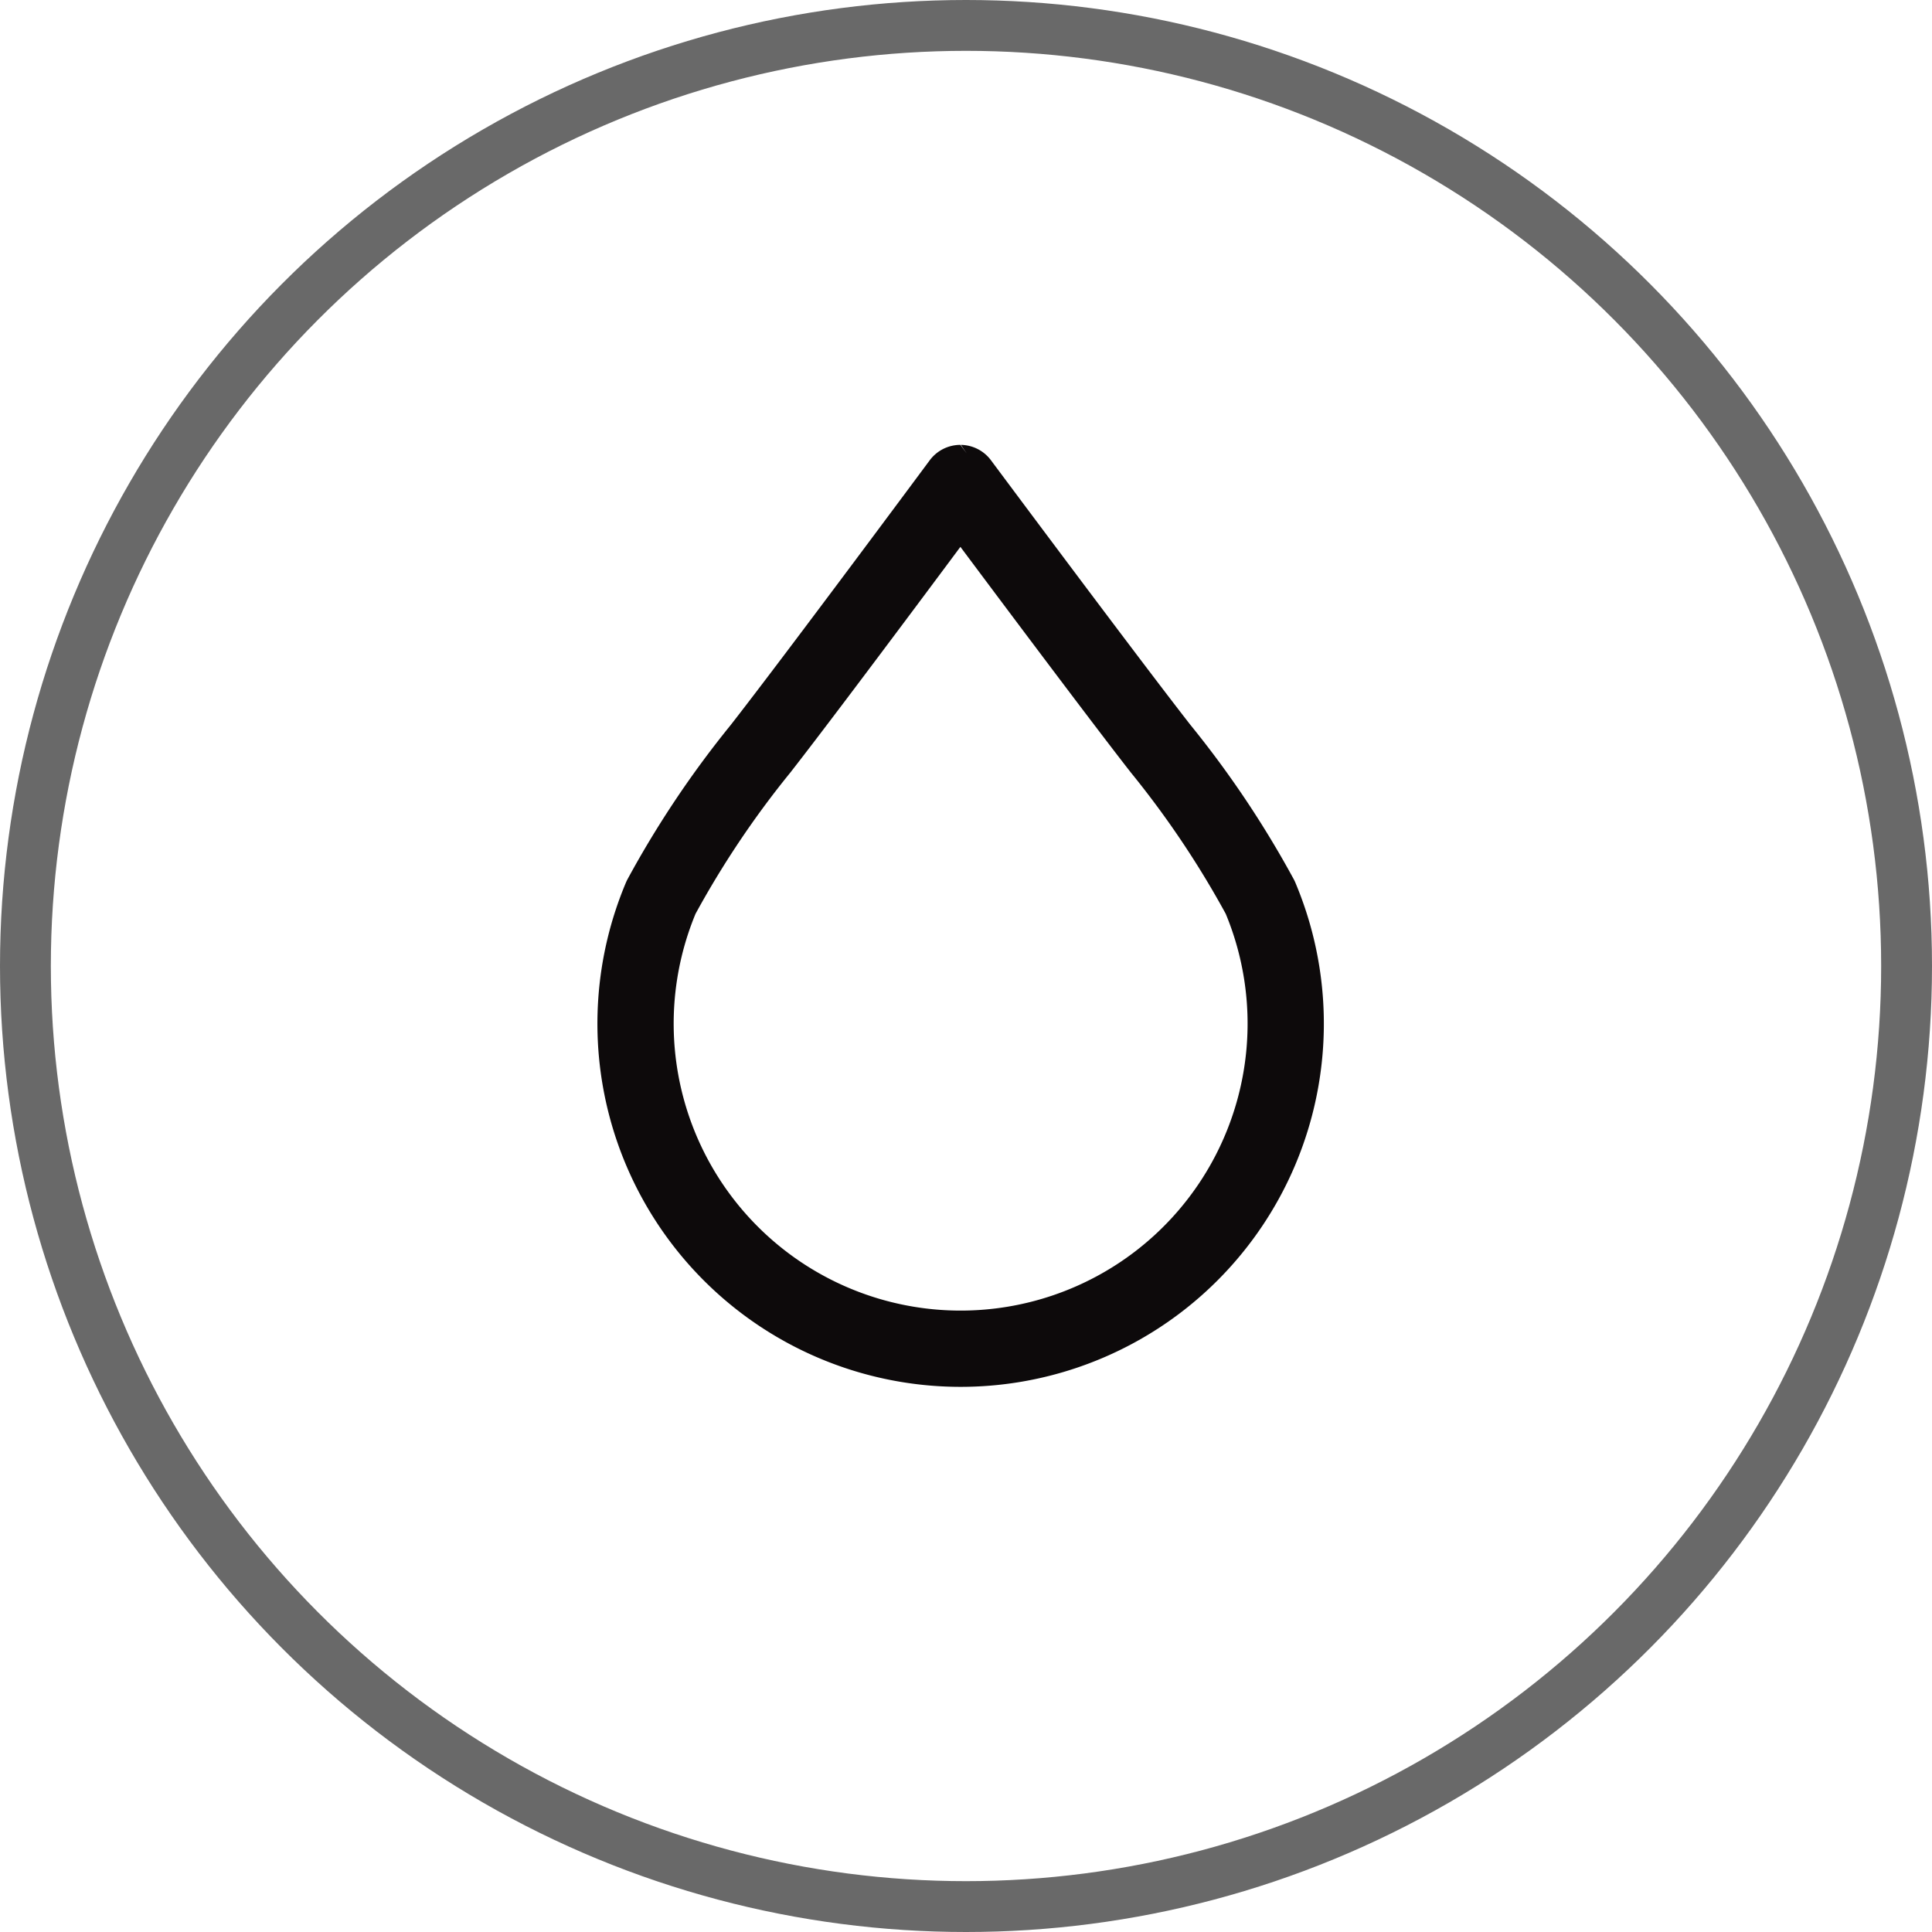
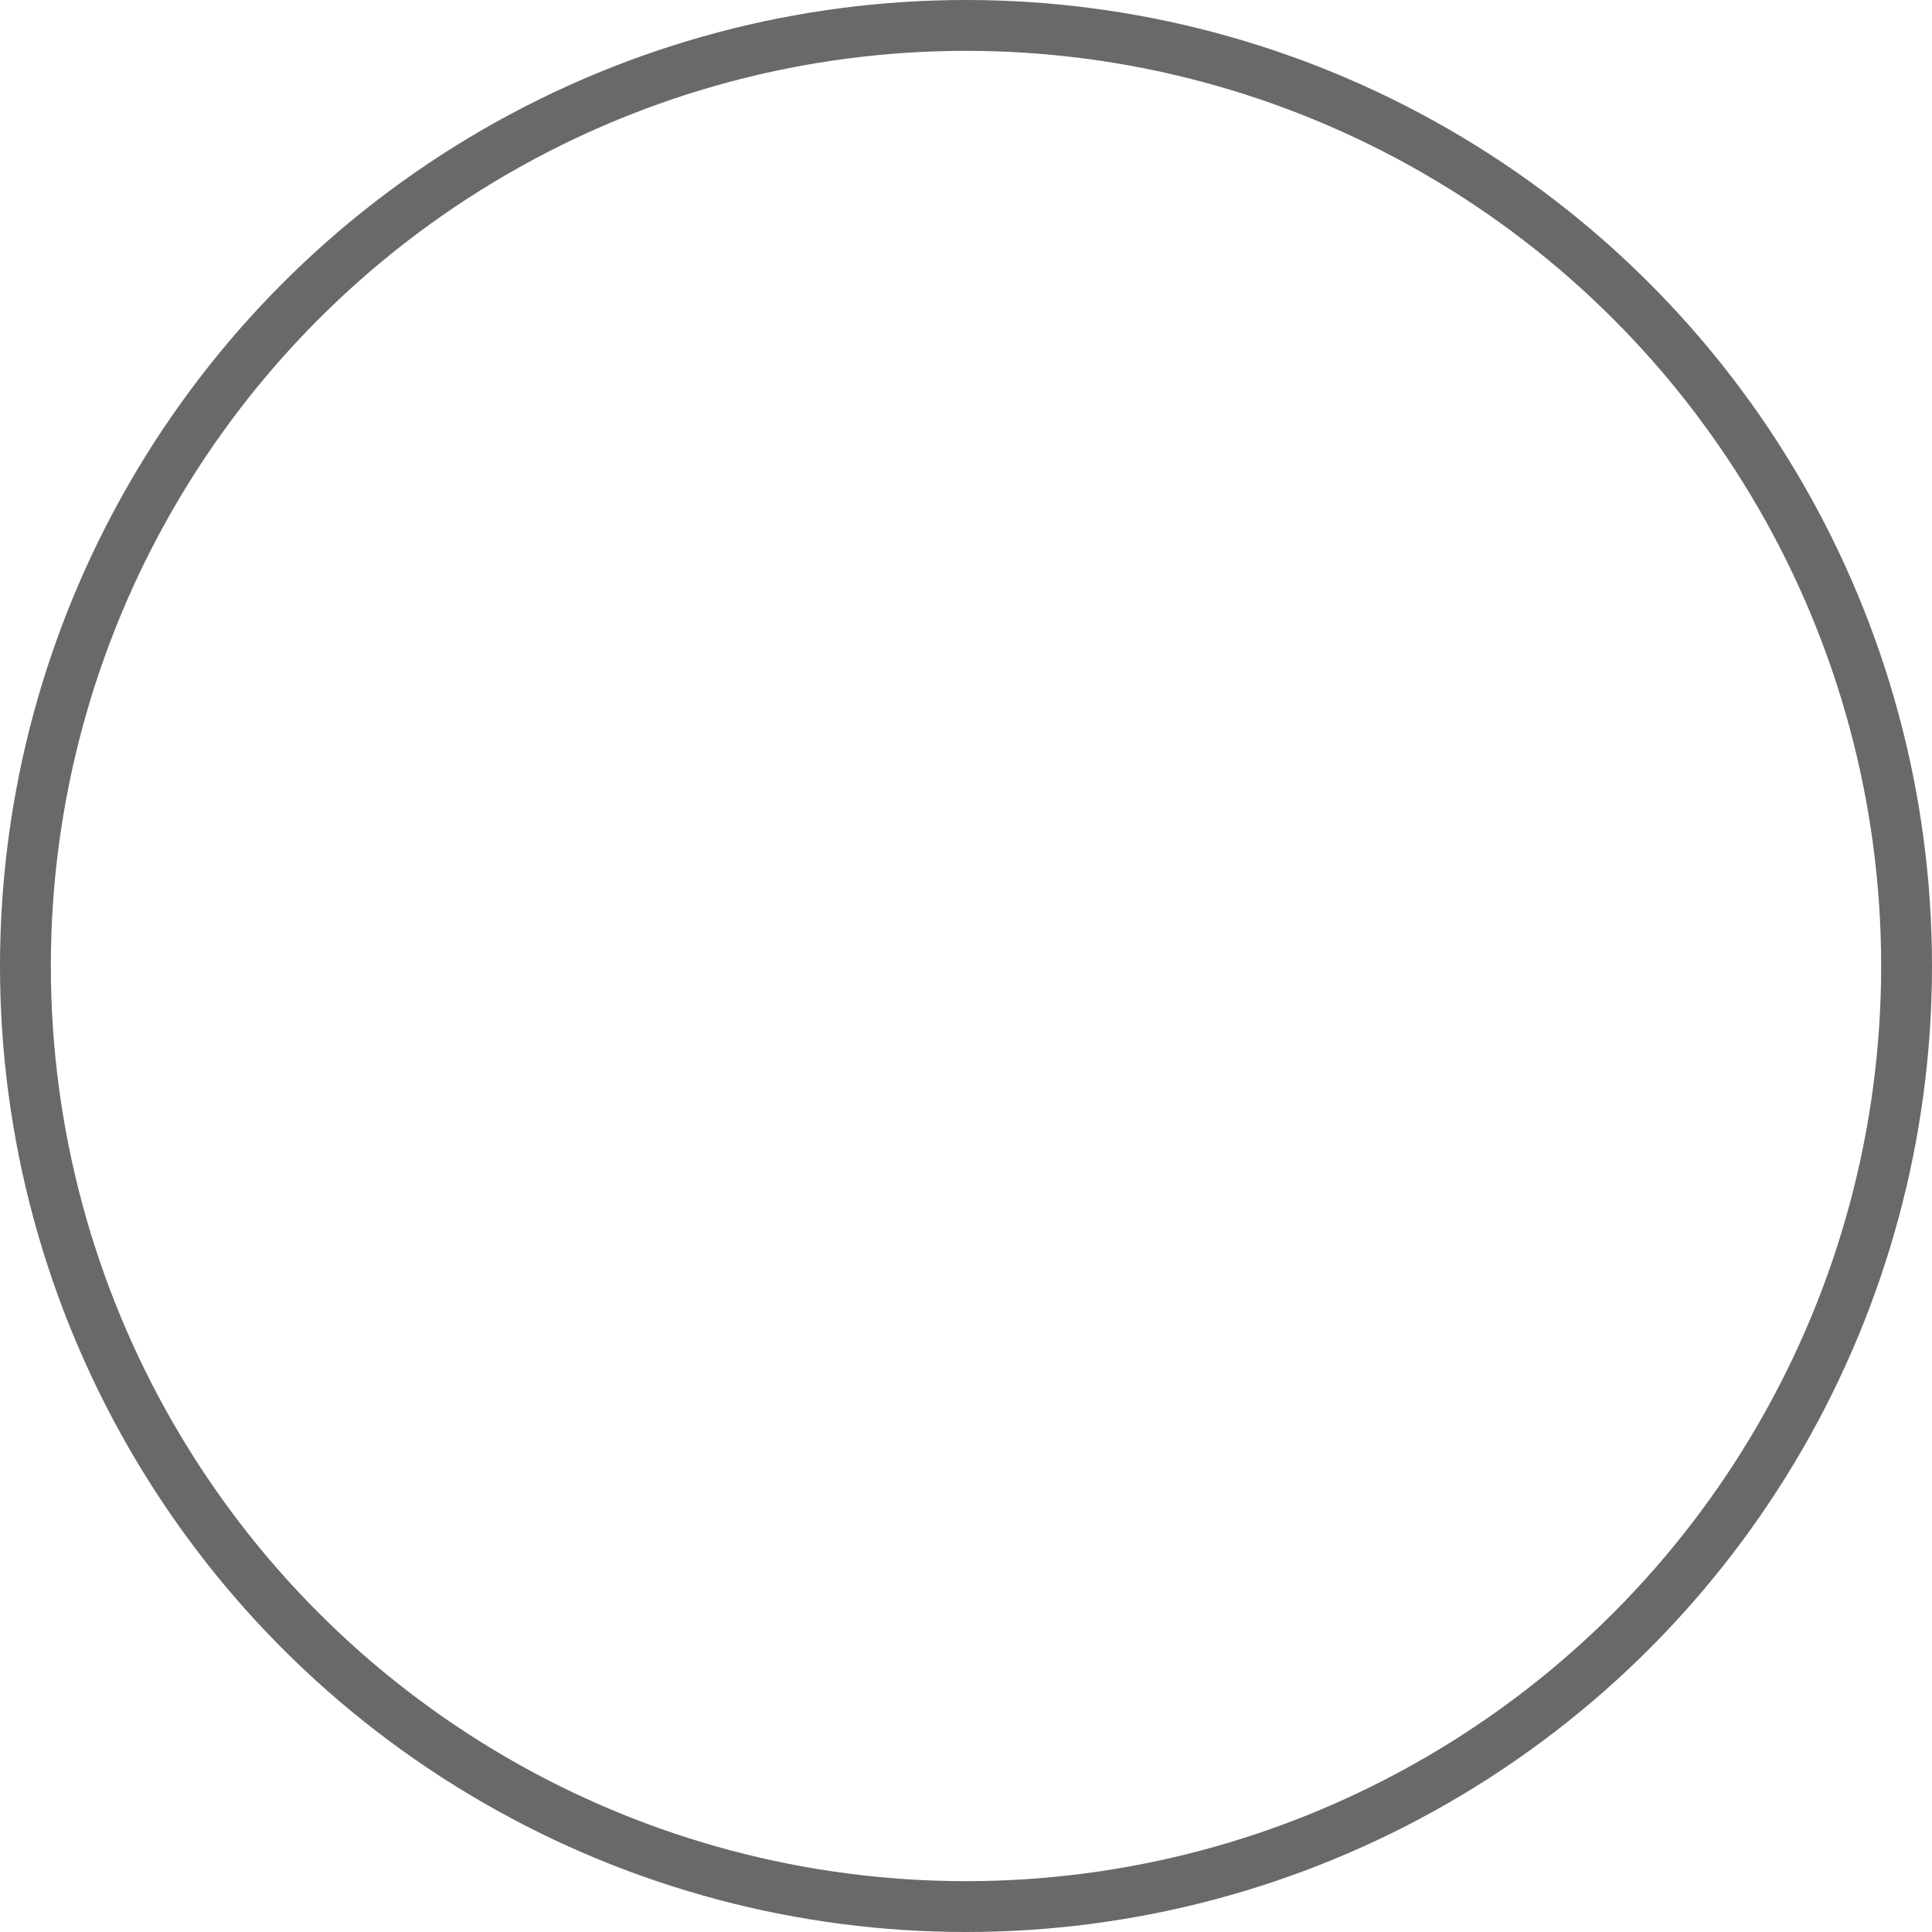
<svg xmlns="http://www.w3.org/2000/svg" width="38" height="38" viewBox="0 0 38 38">
  <g id="Group_1982" data-name="Group 1982" transform="translate(-12653 -3512)">
    <g id="Group_1981" data-name="Group 1981" transform="translate(12479 3020)">
      <g id="Group_1838" data-name="Group 1838">
        <g id="Ellipse_9" data-name="Ellipse 9" transform="translate(174 492)" fill="none" stroke="#696969" stroke-width="1">
-           <circle cx="19" cy="19" r="19" stroke="none" />
          <circle cx="19" cy="19" r="18.5" fill="none" />
        </g>
      </g>
    </g>
-     <path id="Path_10400" data-name="Path 10400" d="M1125.329,527.6a19.044,19.044,0,0,1,1.957,2.922,6.394,6.394,0,1,1-11.783,0,19.024,19.024,0,0,1,1.956-2.922c1.078-1.381,3.93-5.227,3.93-5.227S1124.251,526.219,1125.329,527.6Z" transform="translate(11550.5 2999.127)" fill="none" stroke="#0d0a0b" stroke-linecap="round" stroke-linejoin="round" stroke-width="1.5" />
  </g>
</svg>